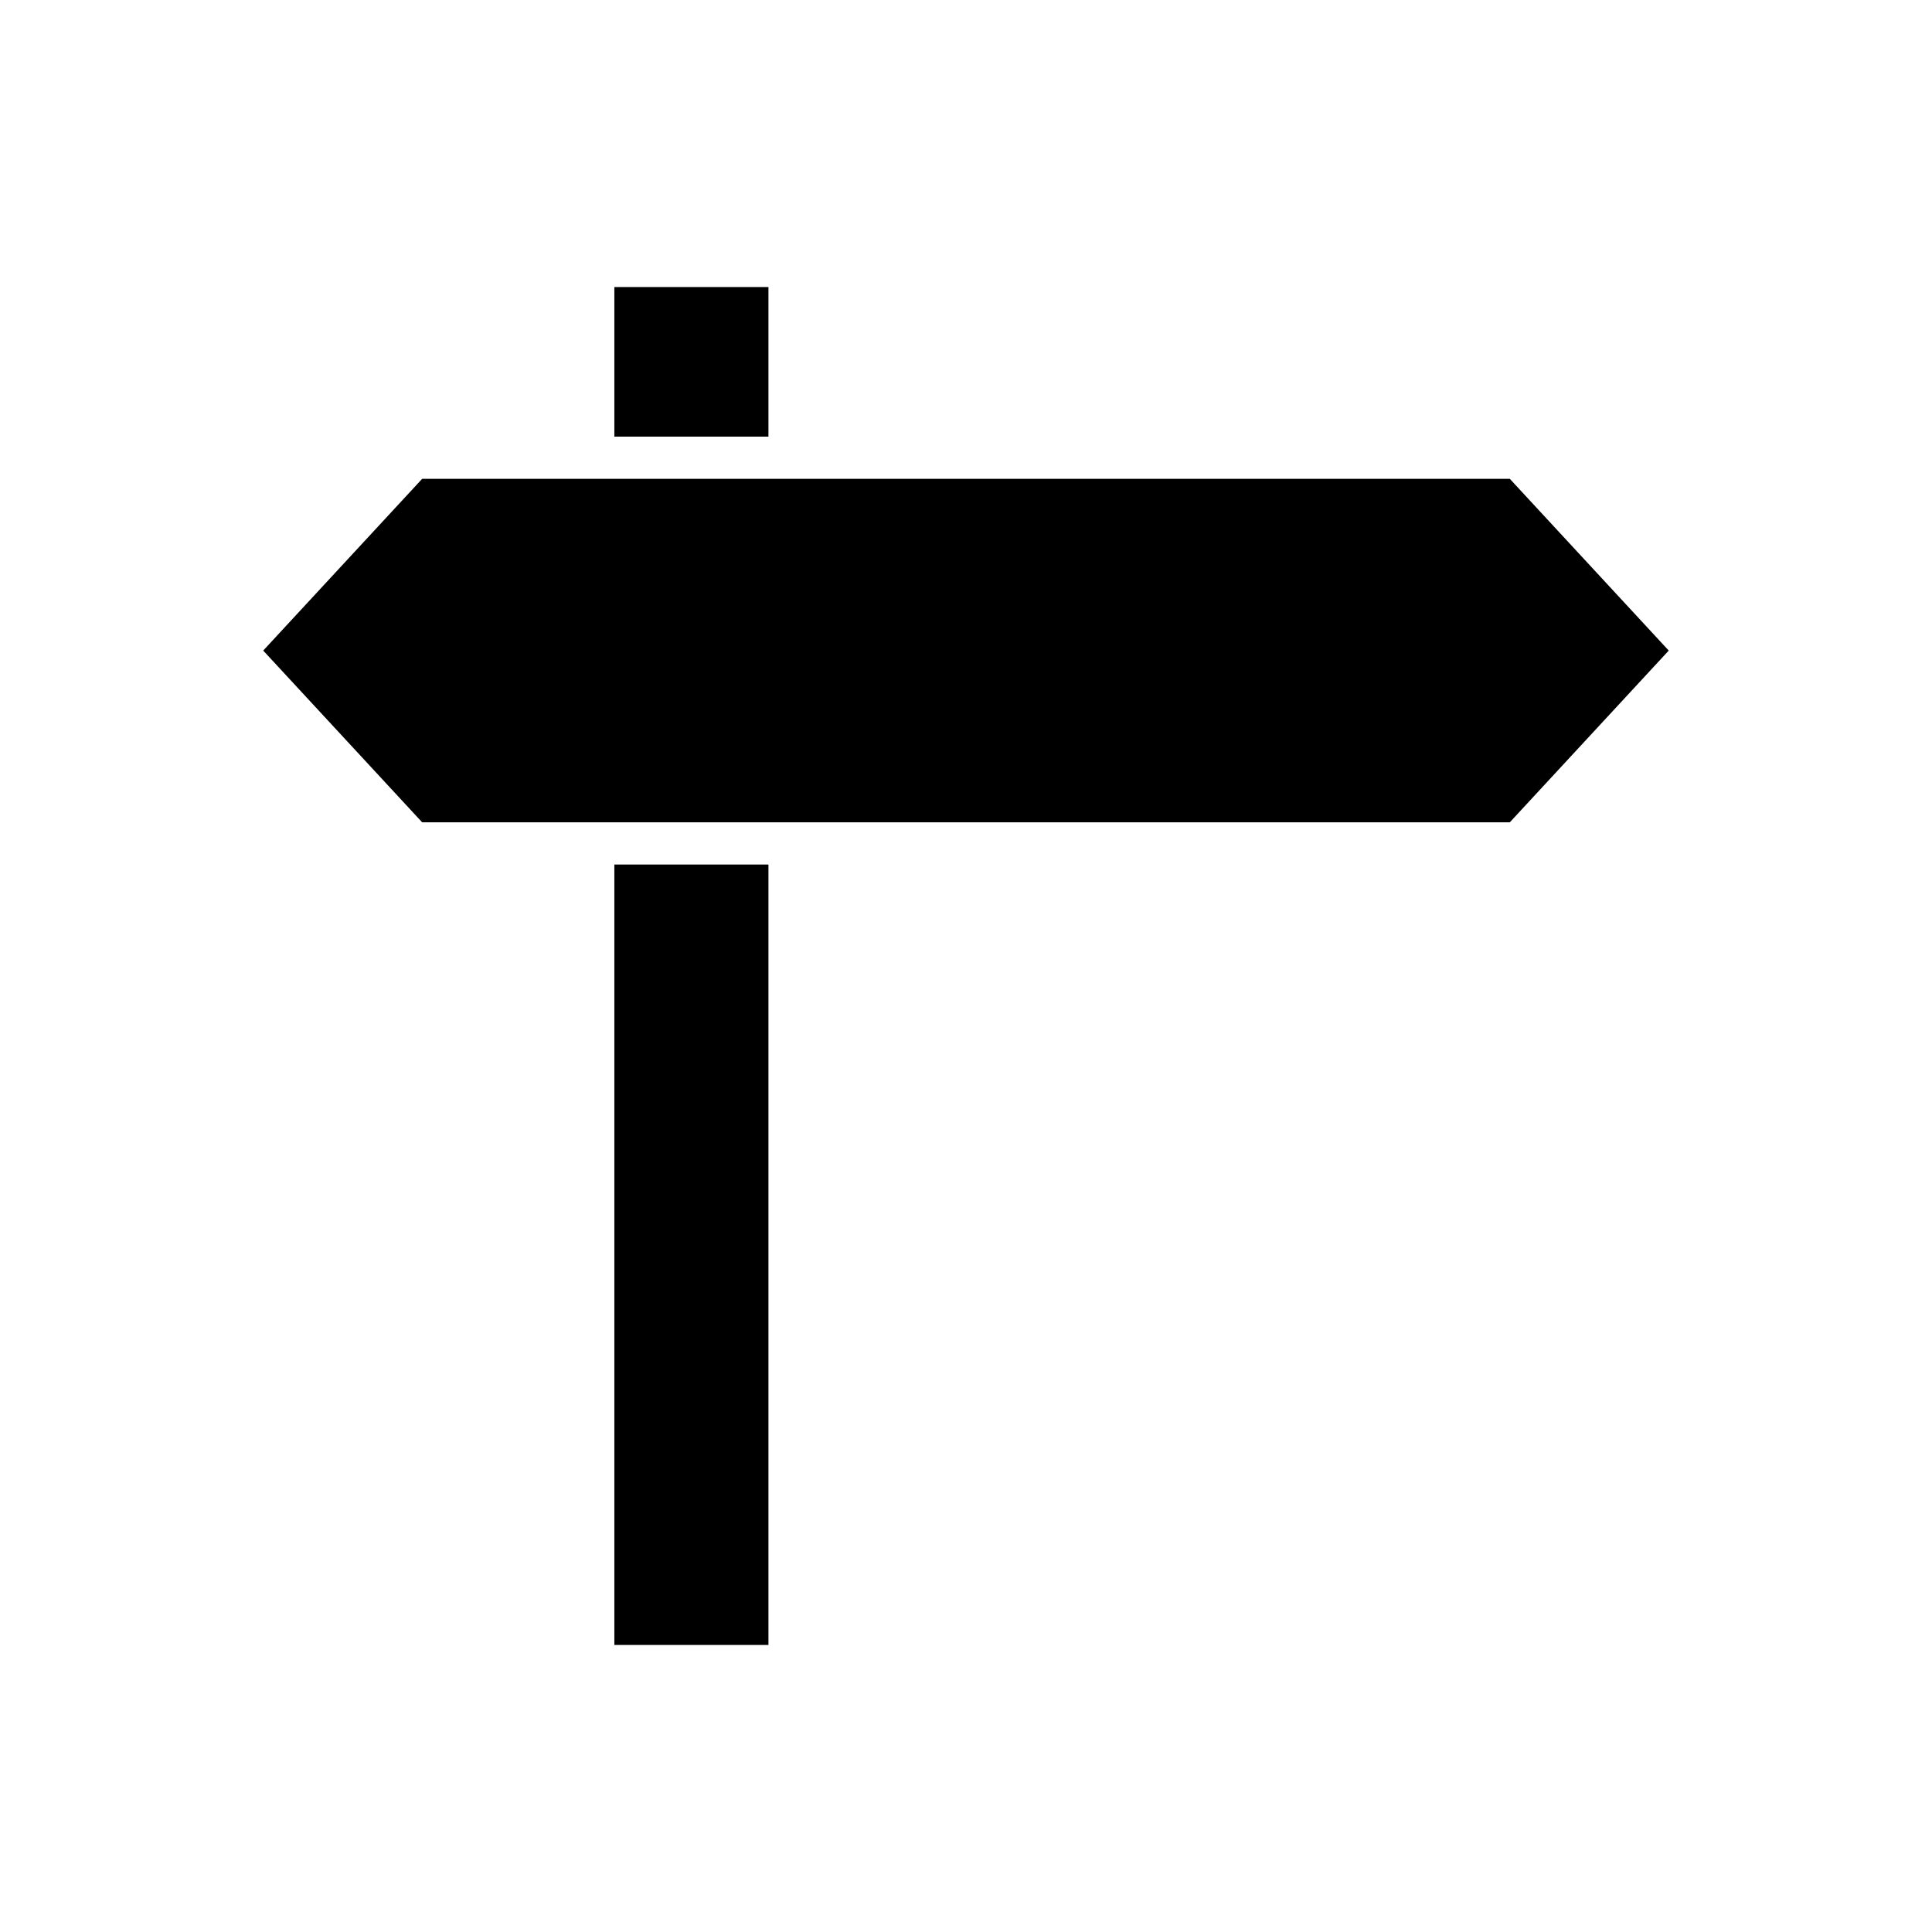
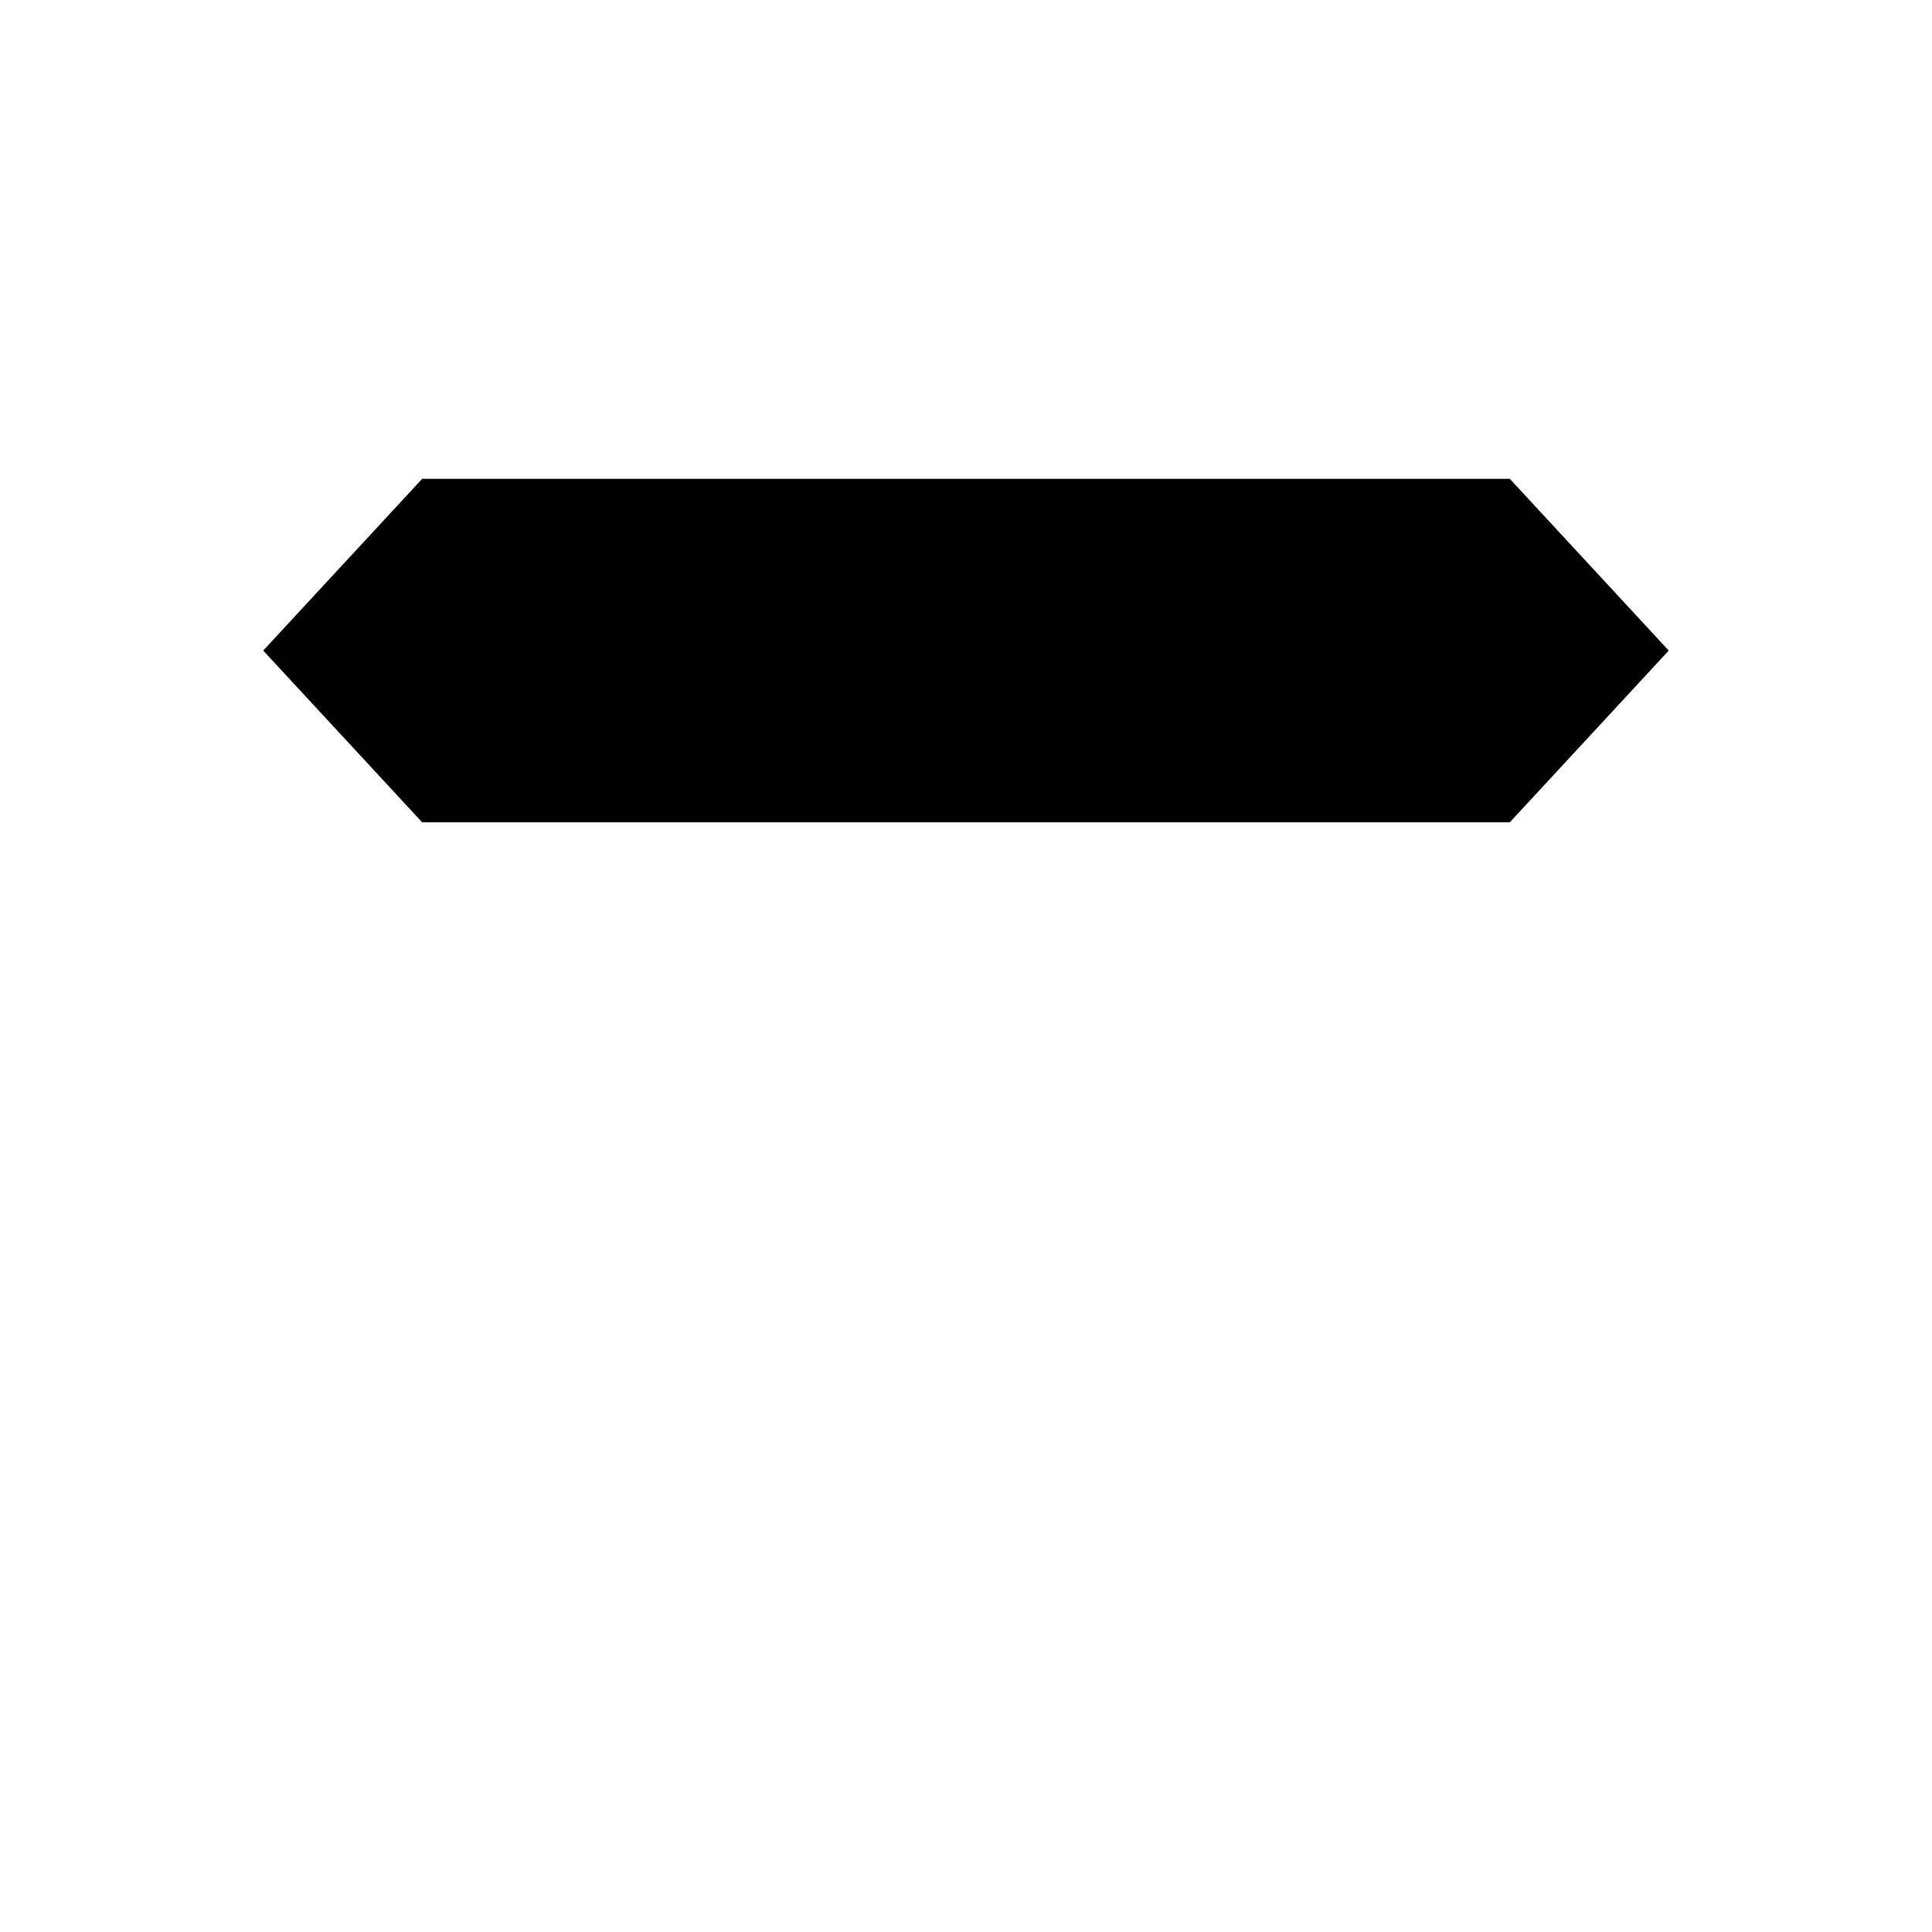
<svg xmlns="http://www.w3.org/2000/svg" fill="#000000" width="800px" height="800px" version="1.1" viewBox="144 144 512 512">
  <g>
-     <path d="m306.81 220.07h40.836v39.641h-40.836z" />
-     <path d="m306.81 373.11h40.836v206.82h-40.836z" />
    <path d="m544.12 270.9h-288.25l-42.117 45.508 42.117 45.508h288.25l42.113-45.508z" />
  </g>
</svg>